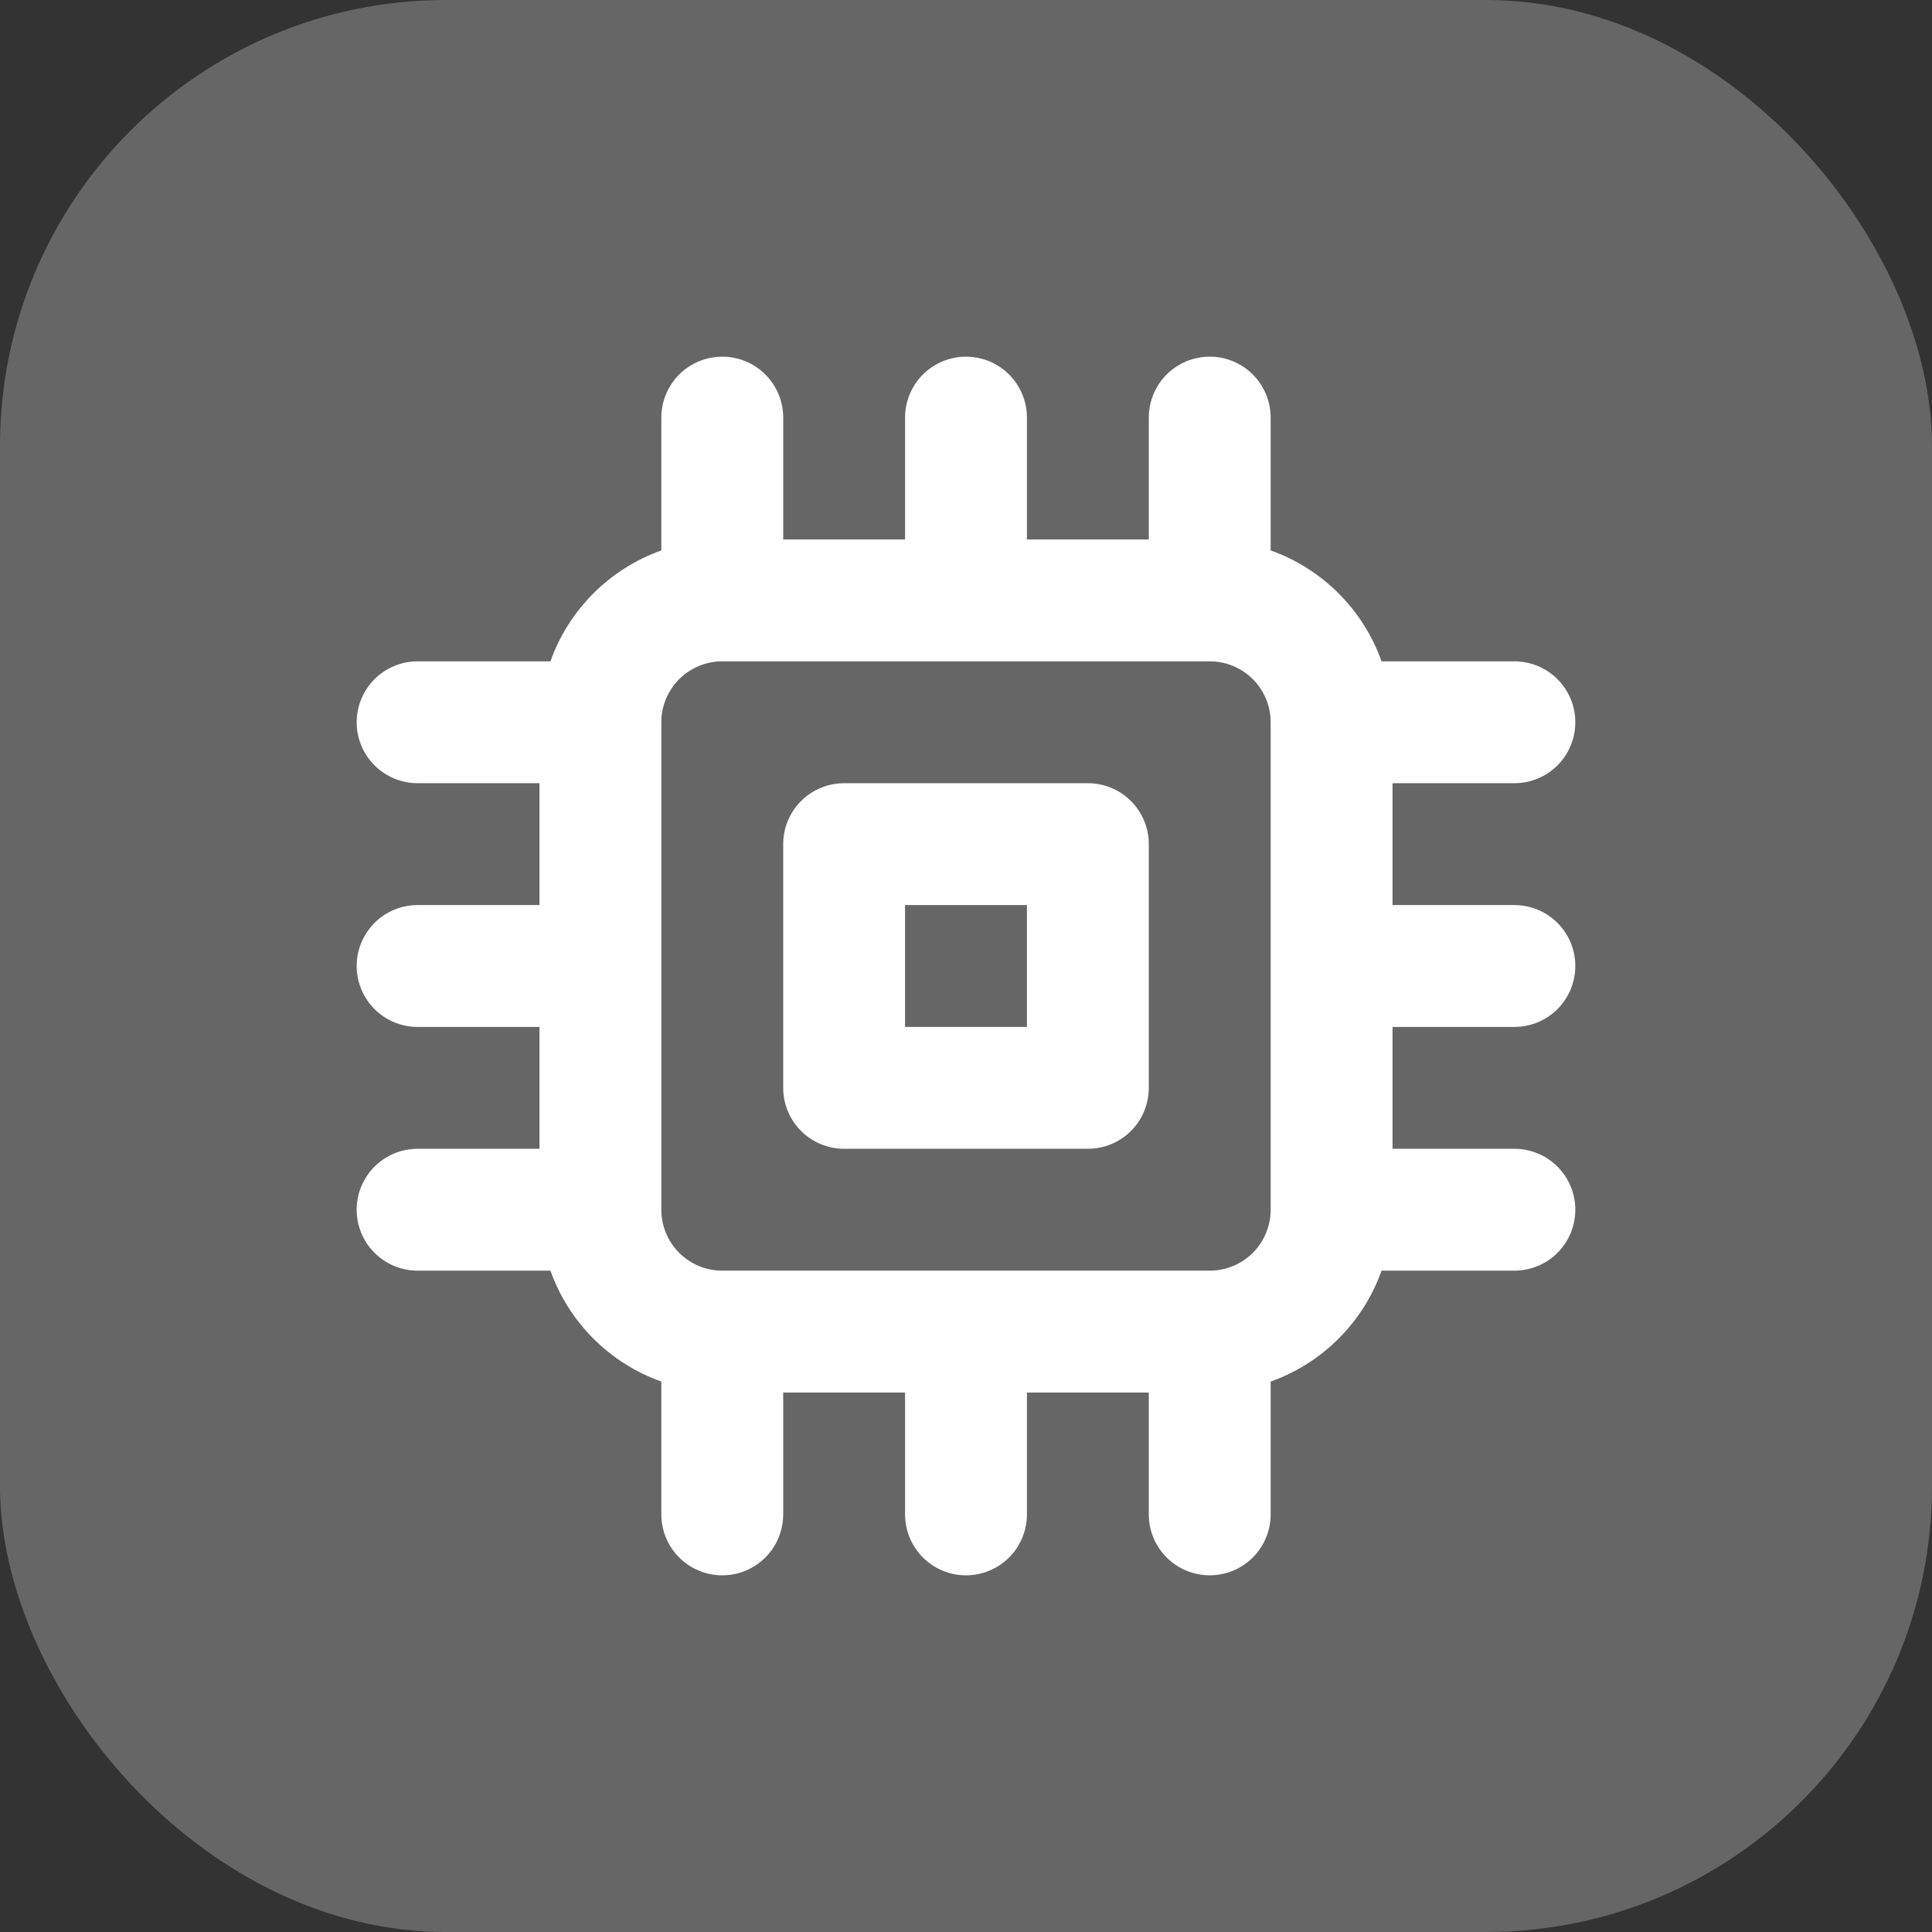
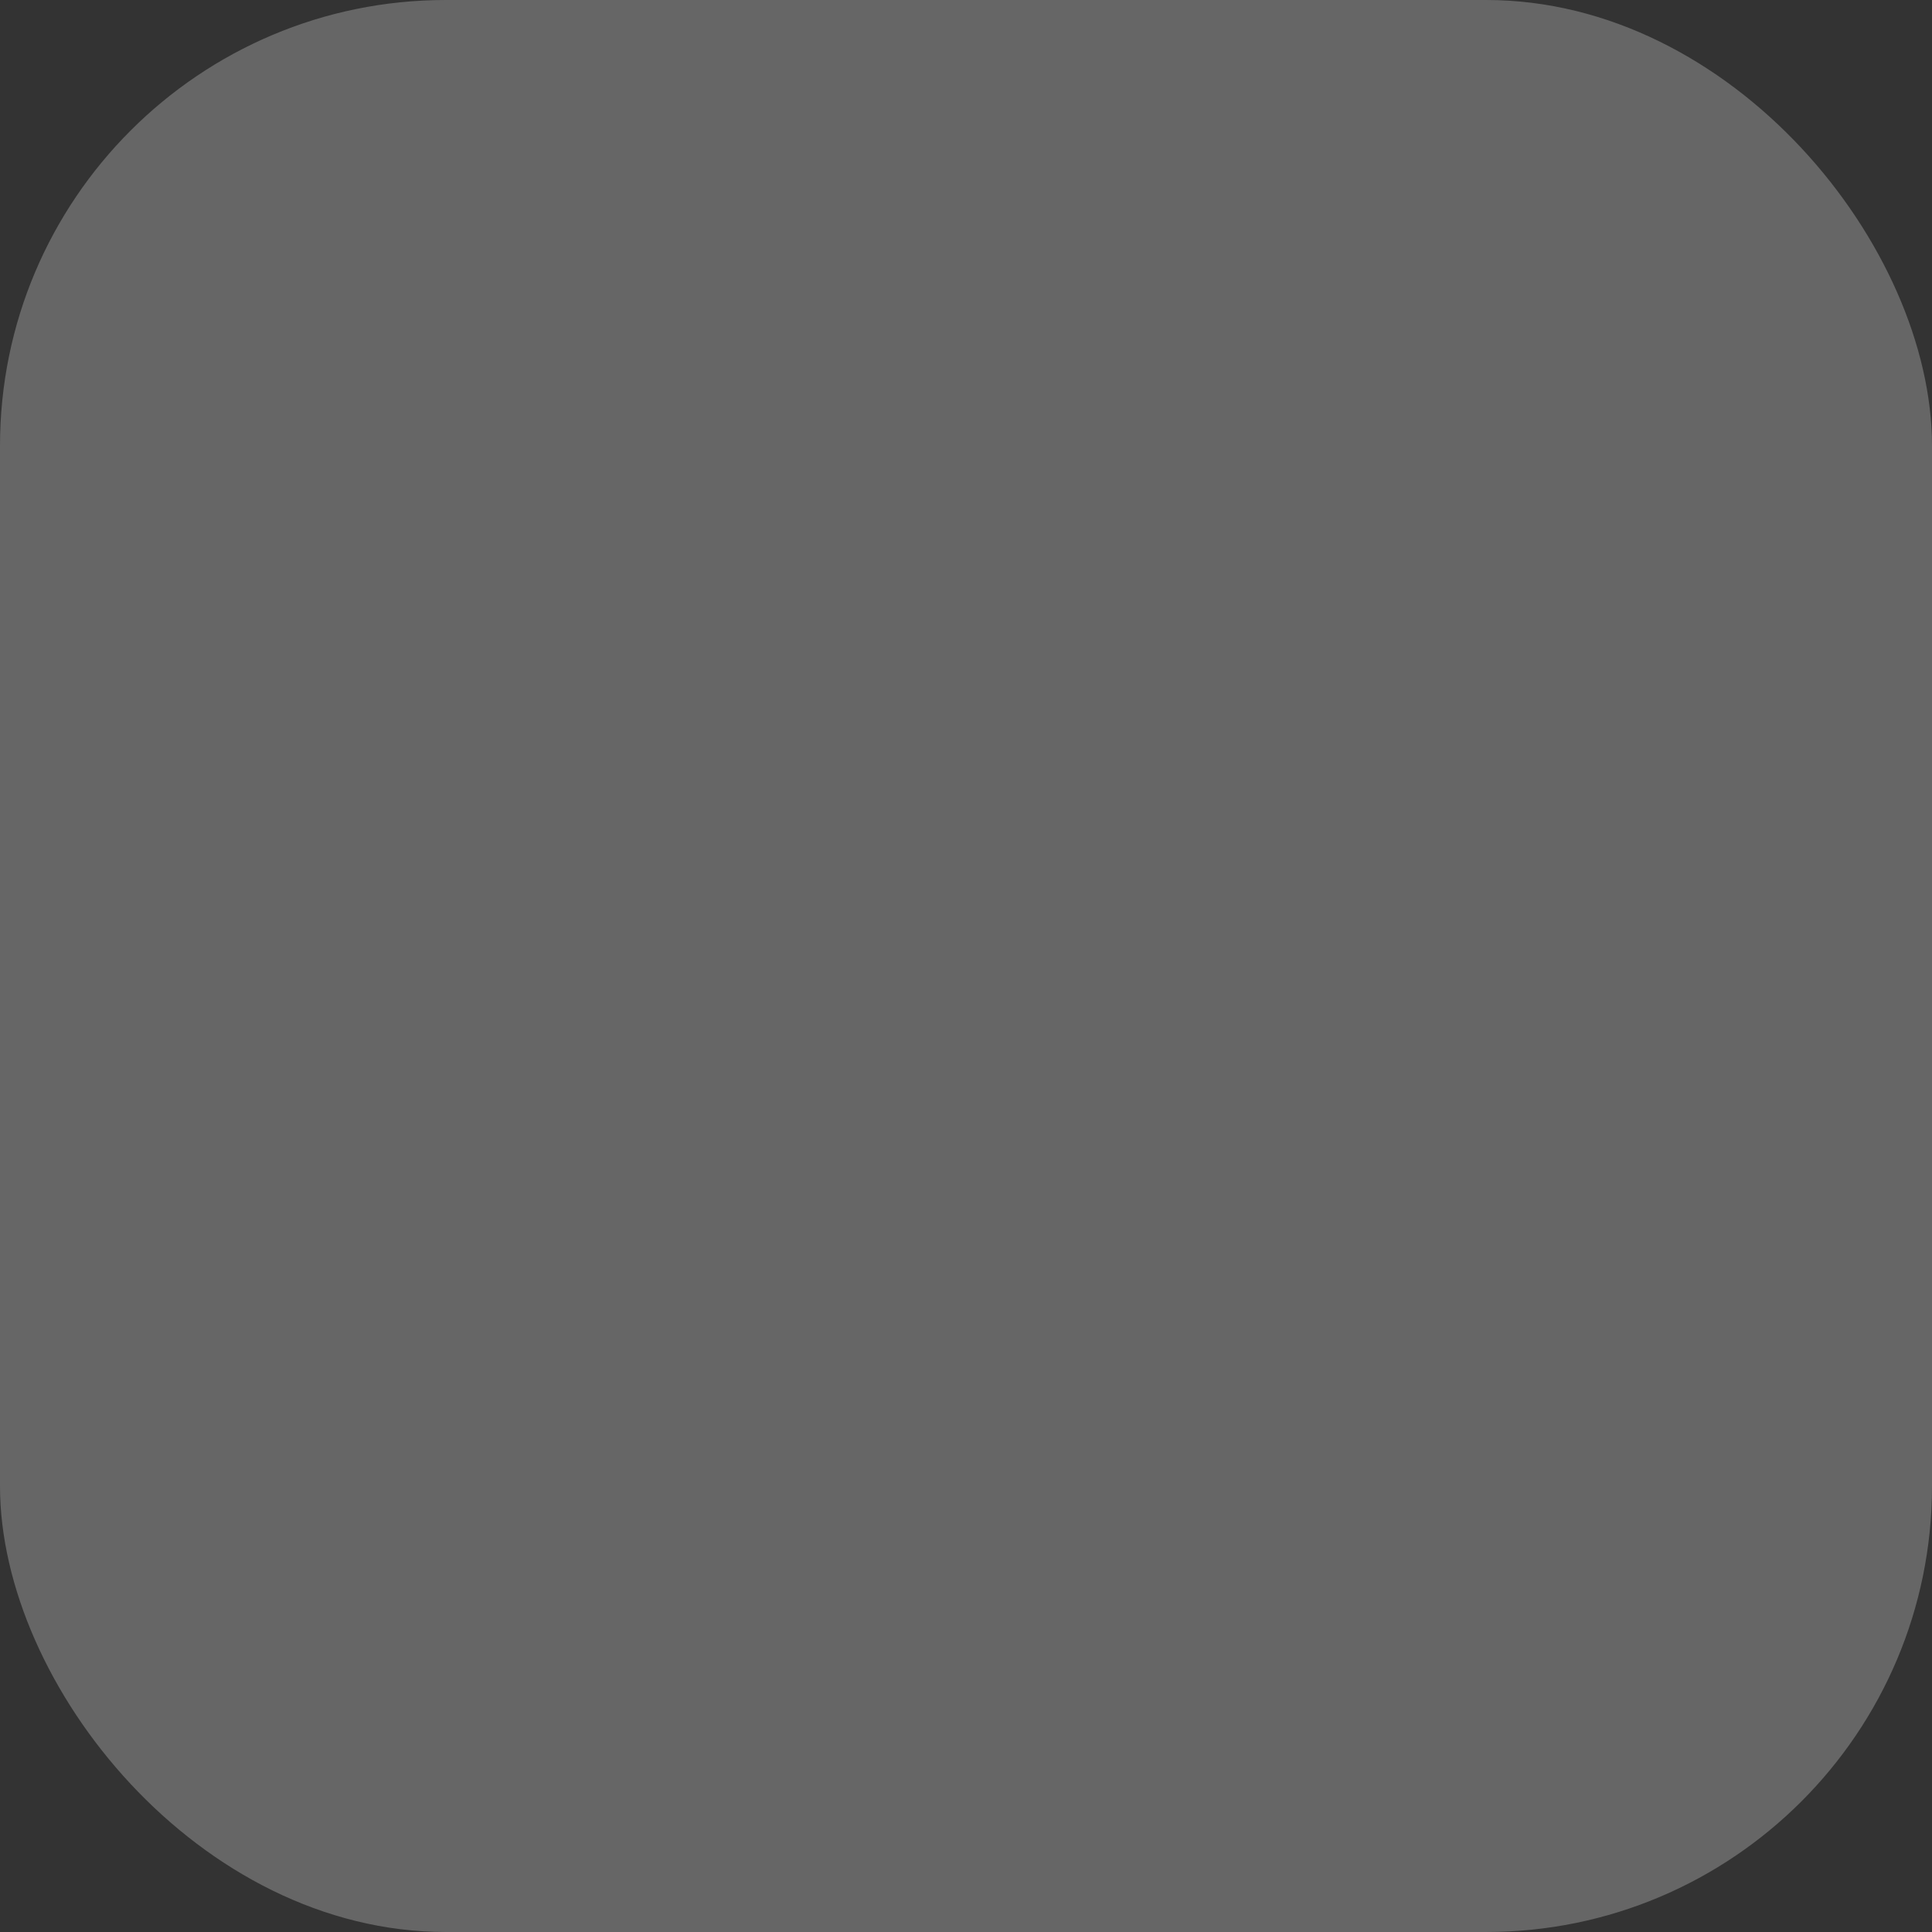
<svg xmlns="http://www.w3.org/2000/svg" width="65" height="65" viewBox="0 0 65 65" fill="none">
  <rect x="0" y="0" width="65" height="65" fill="#333333" stroke="none" />
  <rect width="65" height="65" rx="15" fill="white" fill-opacity="0.25" />
-   <path d="M36.6 26.35H28.4C27.856 26.35 27.335 26.566 26.95 26.95C26.566 27.335 26.35 27.856 26.35 28.4V36.6C26.35 37.144 26.566 37.665 26.95 38.05C27.335 38.434 27.856 38.65 28.4 38.65H36.6C37.144 38.65 37.665 38.434 38.05 38.05C38.434 37.665 38.65 37.144 38.65 36.6V28.4C38.65 27.856 38.434 27.335 38.05 26.95C37.665 26.566 37.144 26.35 36.6 26.35ZM34.55 34.55H30.45V30.45H34.55V34.55ZM50.95 34.55C51.494 34.55 52.015 34.334 52.4 33.95C52.784 33.565 53 33.044 53 32.5C53 31.956 52.784 31.435 52.4 31.05C52.015 30.666 51.494 30.45 50.95 30.45H46.85V26.35H50.95C51.494 26.35 52.015 26.134 52.4 25.75C52.784 25.365 53 24.844 53 24.3C53 23.756 52.784 23.235 52.4 22.85C52.015 22.466 51.494 22.25 50.95 22.25H46.481C46.175 21.39 45.681 20.609 45.036 19.964C44.391 19.319 43.61 18.825 42.75 18.519V14.05C42.75 13.506 42.534 12.985 42.15 12.6C41.765 12.216 41.244 12 40.7 12C40.156 12 39.635 12.216 39.25 12.6C38.866 12.985 38.65 13.506 38.65 14.05V18.15H34.55V14.05C34.55 13.506 34.334 12.985 33.95 12.6C33.565 12.216 33.044 12 32.5 12C31.956 12 31.435 12.216 31.05 12.6C30.666 12.985 30.45 13.506 30.45 14.05V18.15H26.35V14.05C26.35 13.506 26.134 12.985 25.75 12.6C25.365 12.216 24.844 12 24.3 12C23.756 12 23.235 12.216 22.85 12.6C22.466 12.985 22.25 13.506 22.25 14.05V18.519C21.39 18.825 20.609 19.319 19.964 19.964C19.319 20.609 18.825 21.39 18.519 22.25H14.05C13.506 22.25 12.985 22.466 12.6 22.85C12.216 23.235 12 23.756 12 24.3C12 24.844 12.216 25.365 12.6 25.75C12.985 26.134 13.506 26.35 14.05 26.35H18.15V30.45H14.05C13.506 30.45 12.985 30.666 12.6 31.05C12.216 31.435 12 31.956 12 32.5C12 33.044 12.216 33.565 12.6 33.95C12.985 34.334 13.506 34.55 14.05 34.55H18.15V38.65H14.05C13.506 38.65 12.985 38.866 12.6 39.25C12.216 39.635 12 40.156 12 40.7C12 41.244 12.216 41.765 12.6 42.15C12.985 42.534 13.506 42.75 14.05 42.75H18.519C18.825 43.61 19.319 44.391 19.964 45.036C20.609 45.681 21.39 46.175 22.25 46.481V50.95C22.25 51.494 22.466 52.015 22.85 52.4C23.235 52.784 23.756 53 24.3 53C24.844 53 25.365 52.784 25.75 52.4C26.134 52.015 26.35 51.494 26.35 50.95V46.85H30.45V50.95C30.45 51.494 30.666 52.015 31.05 52.4C31.435 52.784 31.956 53 32.5 53C33.044 53 33.565 52.784 33.95 52.4C34.334 52.015 34.55 51.494 34.55 50.95V46.85H38.65V50.95C38.65 51.494 38.866 52.015 39.25 52.4C39.635 52.784 40.156 53 40.7 53C41.244 53 41.765 52.784 42.15 52.4C42.534 52.015 42.75 51.494 42.75 50.95V46.481C43.61 46.175 44.391 45.681 45.036 45.036C45.681 44.391 46.175 43.61 46.481 42.75H50.95C51.494 42.75 52.015 42.534 52.4 42.15C52.784 41.765 53 41.244 53 40.7C53 40.156 52.784 39.635 52.4 39.25C52.015 38.866 51.494 38.65 50.95 38.65H46.85V34.55H50.95ZM42.75 40.7C42.75 41.244 42.534 41.765 42.15 42.15C41.765 42.534 41.244 42.75 40.7 42.75H24.3C23.756 42.75 23.235 42.534 22.85 42.15C22.466 41.765 22.25 41.244 22.25 40.7V24.3C22.25 23.756 22.466 23.235 22.85 22.85C23.235 22.466 23.756 22.25 24.3 22.25H40.7C41.244 22.25 41.765 22.466 42.15 22.85C42.534 23.235 42.75 23.756 42.75 24.3V40.7Z" fill="white" />
</svg>